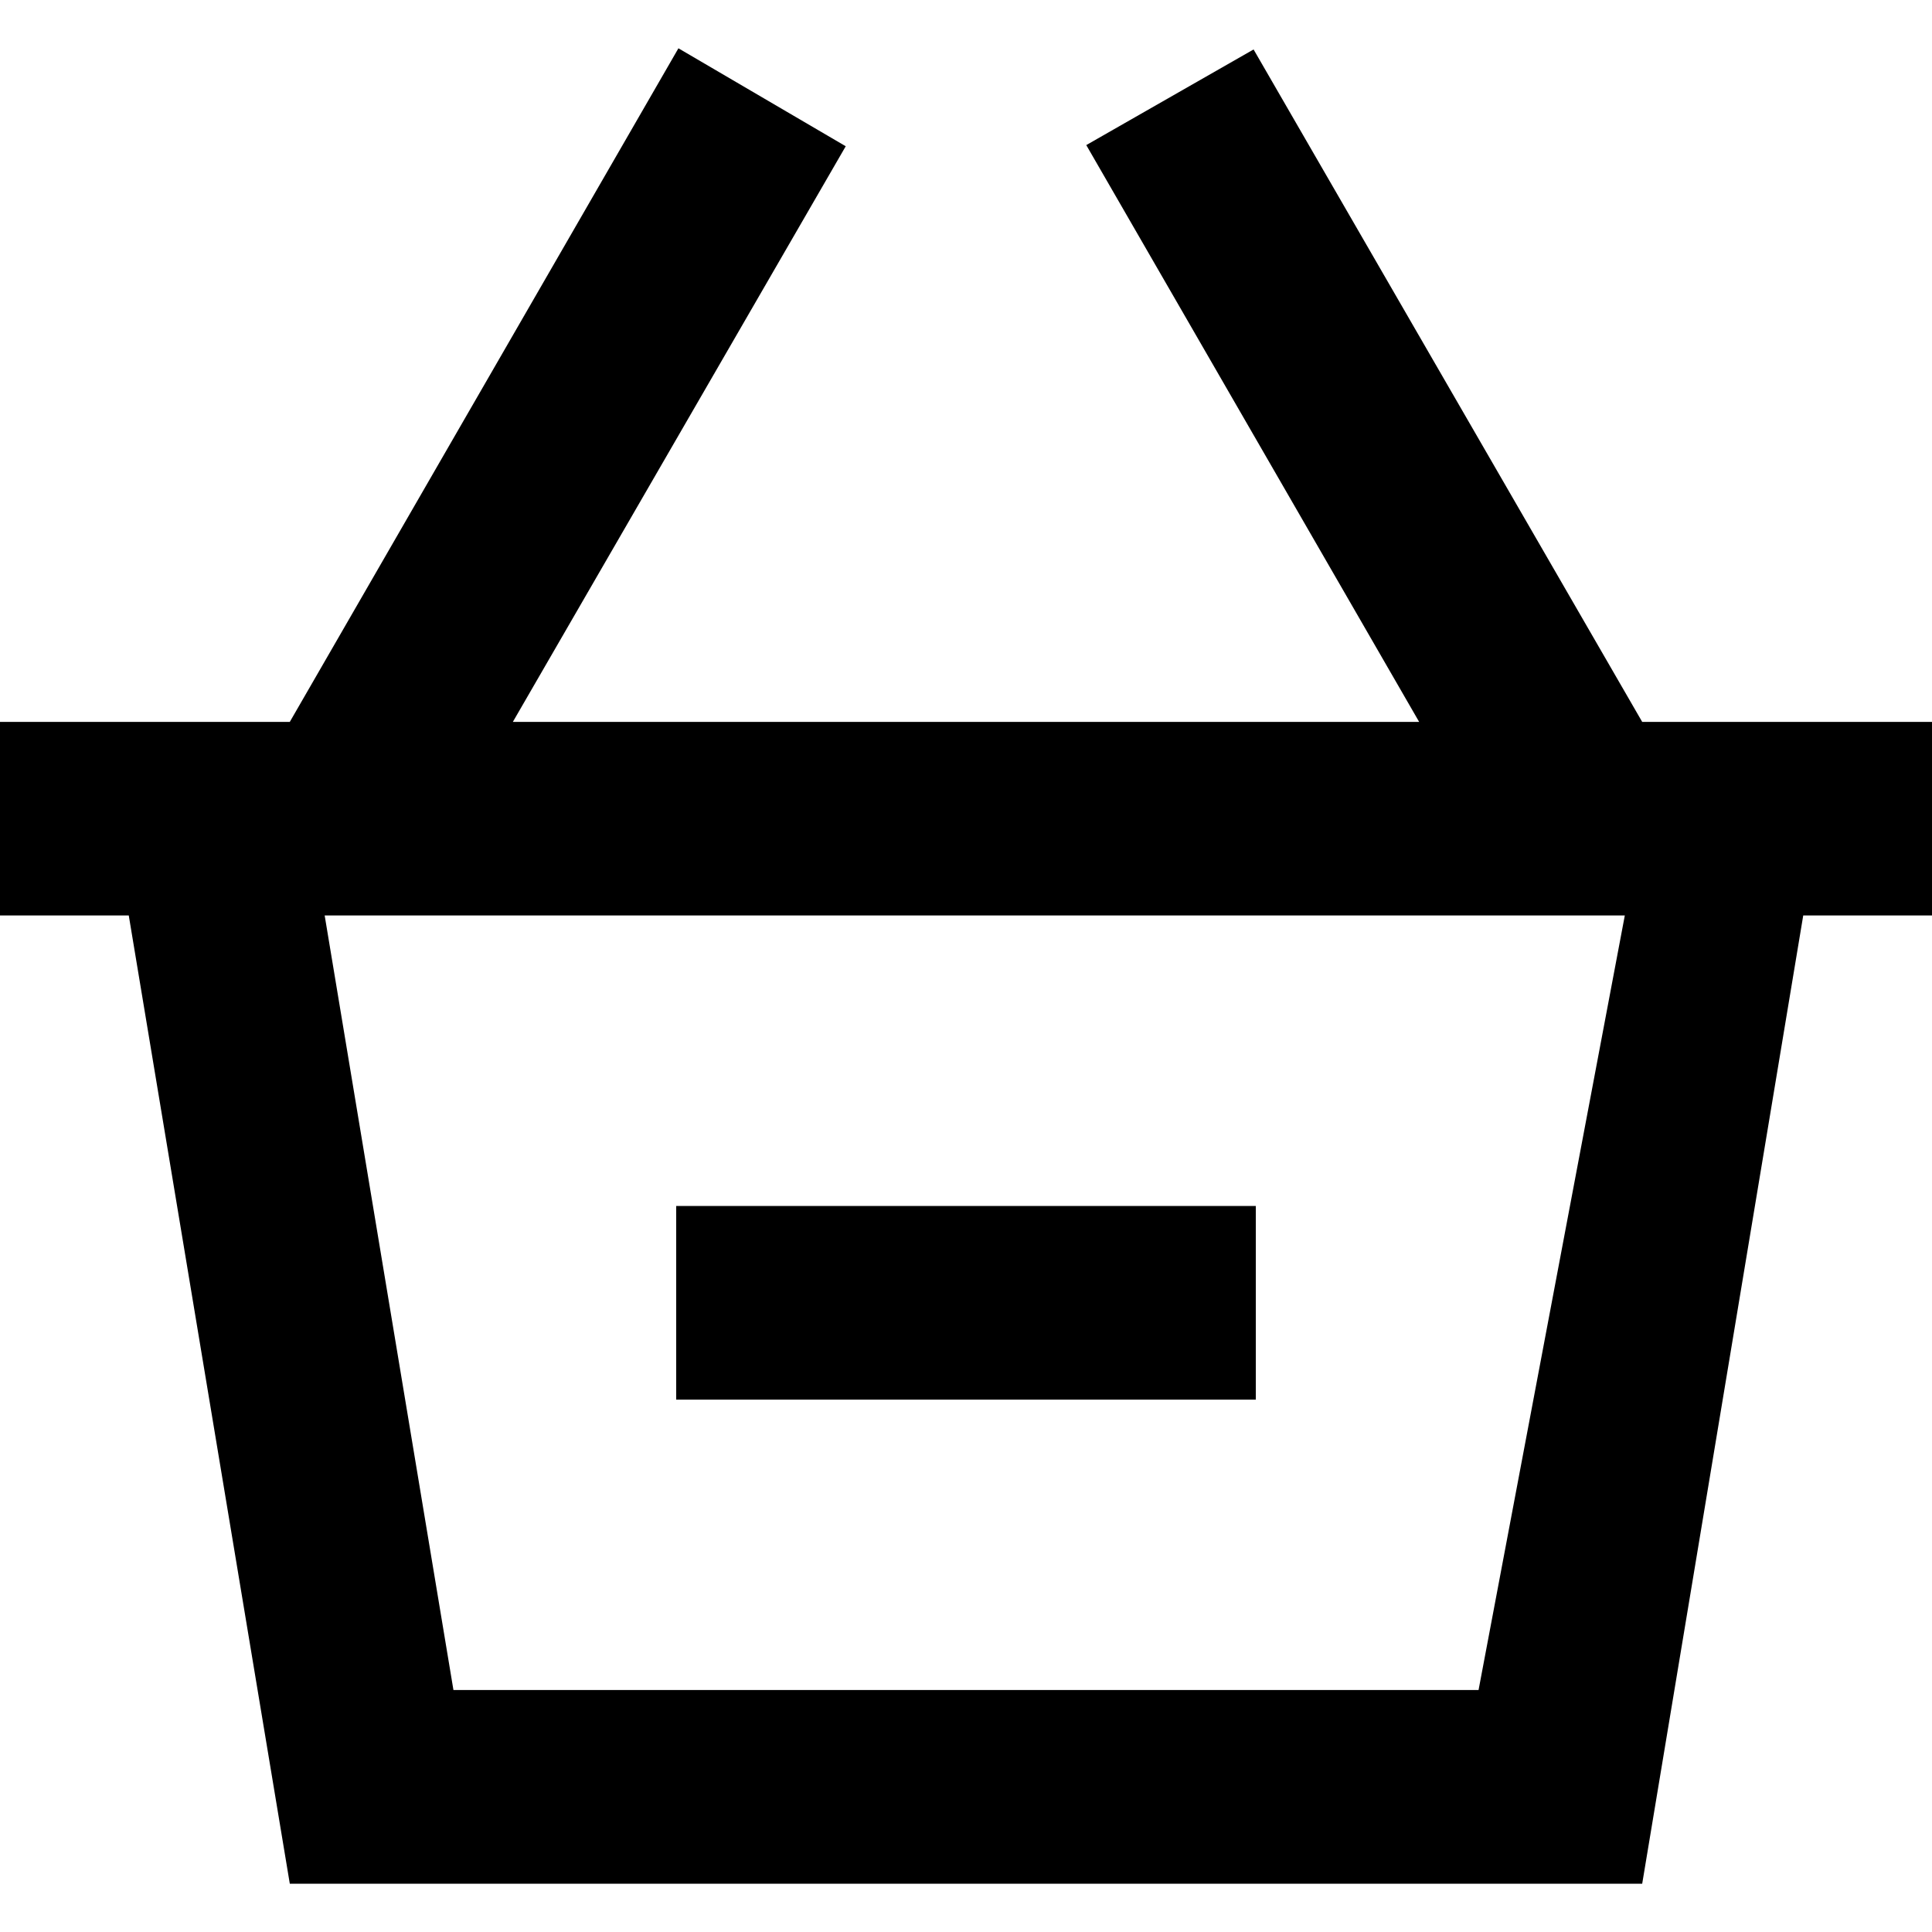
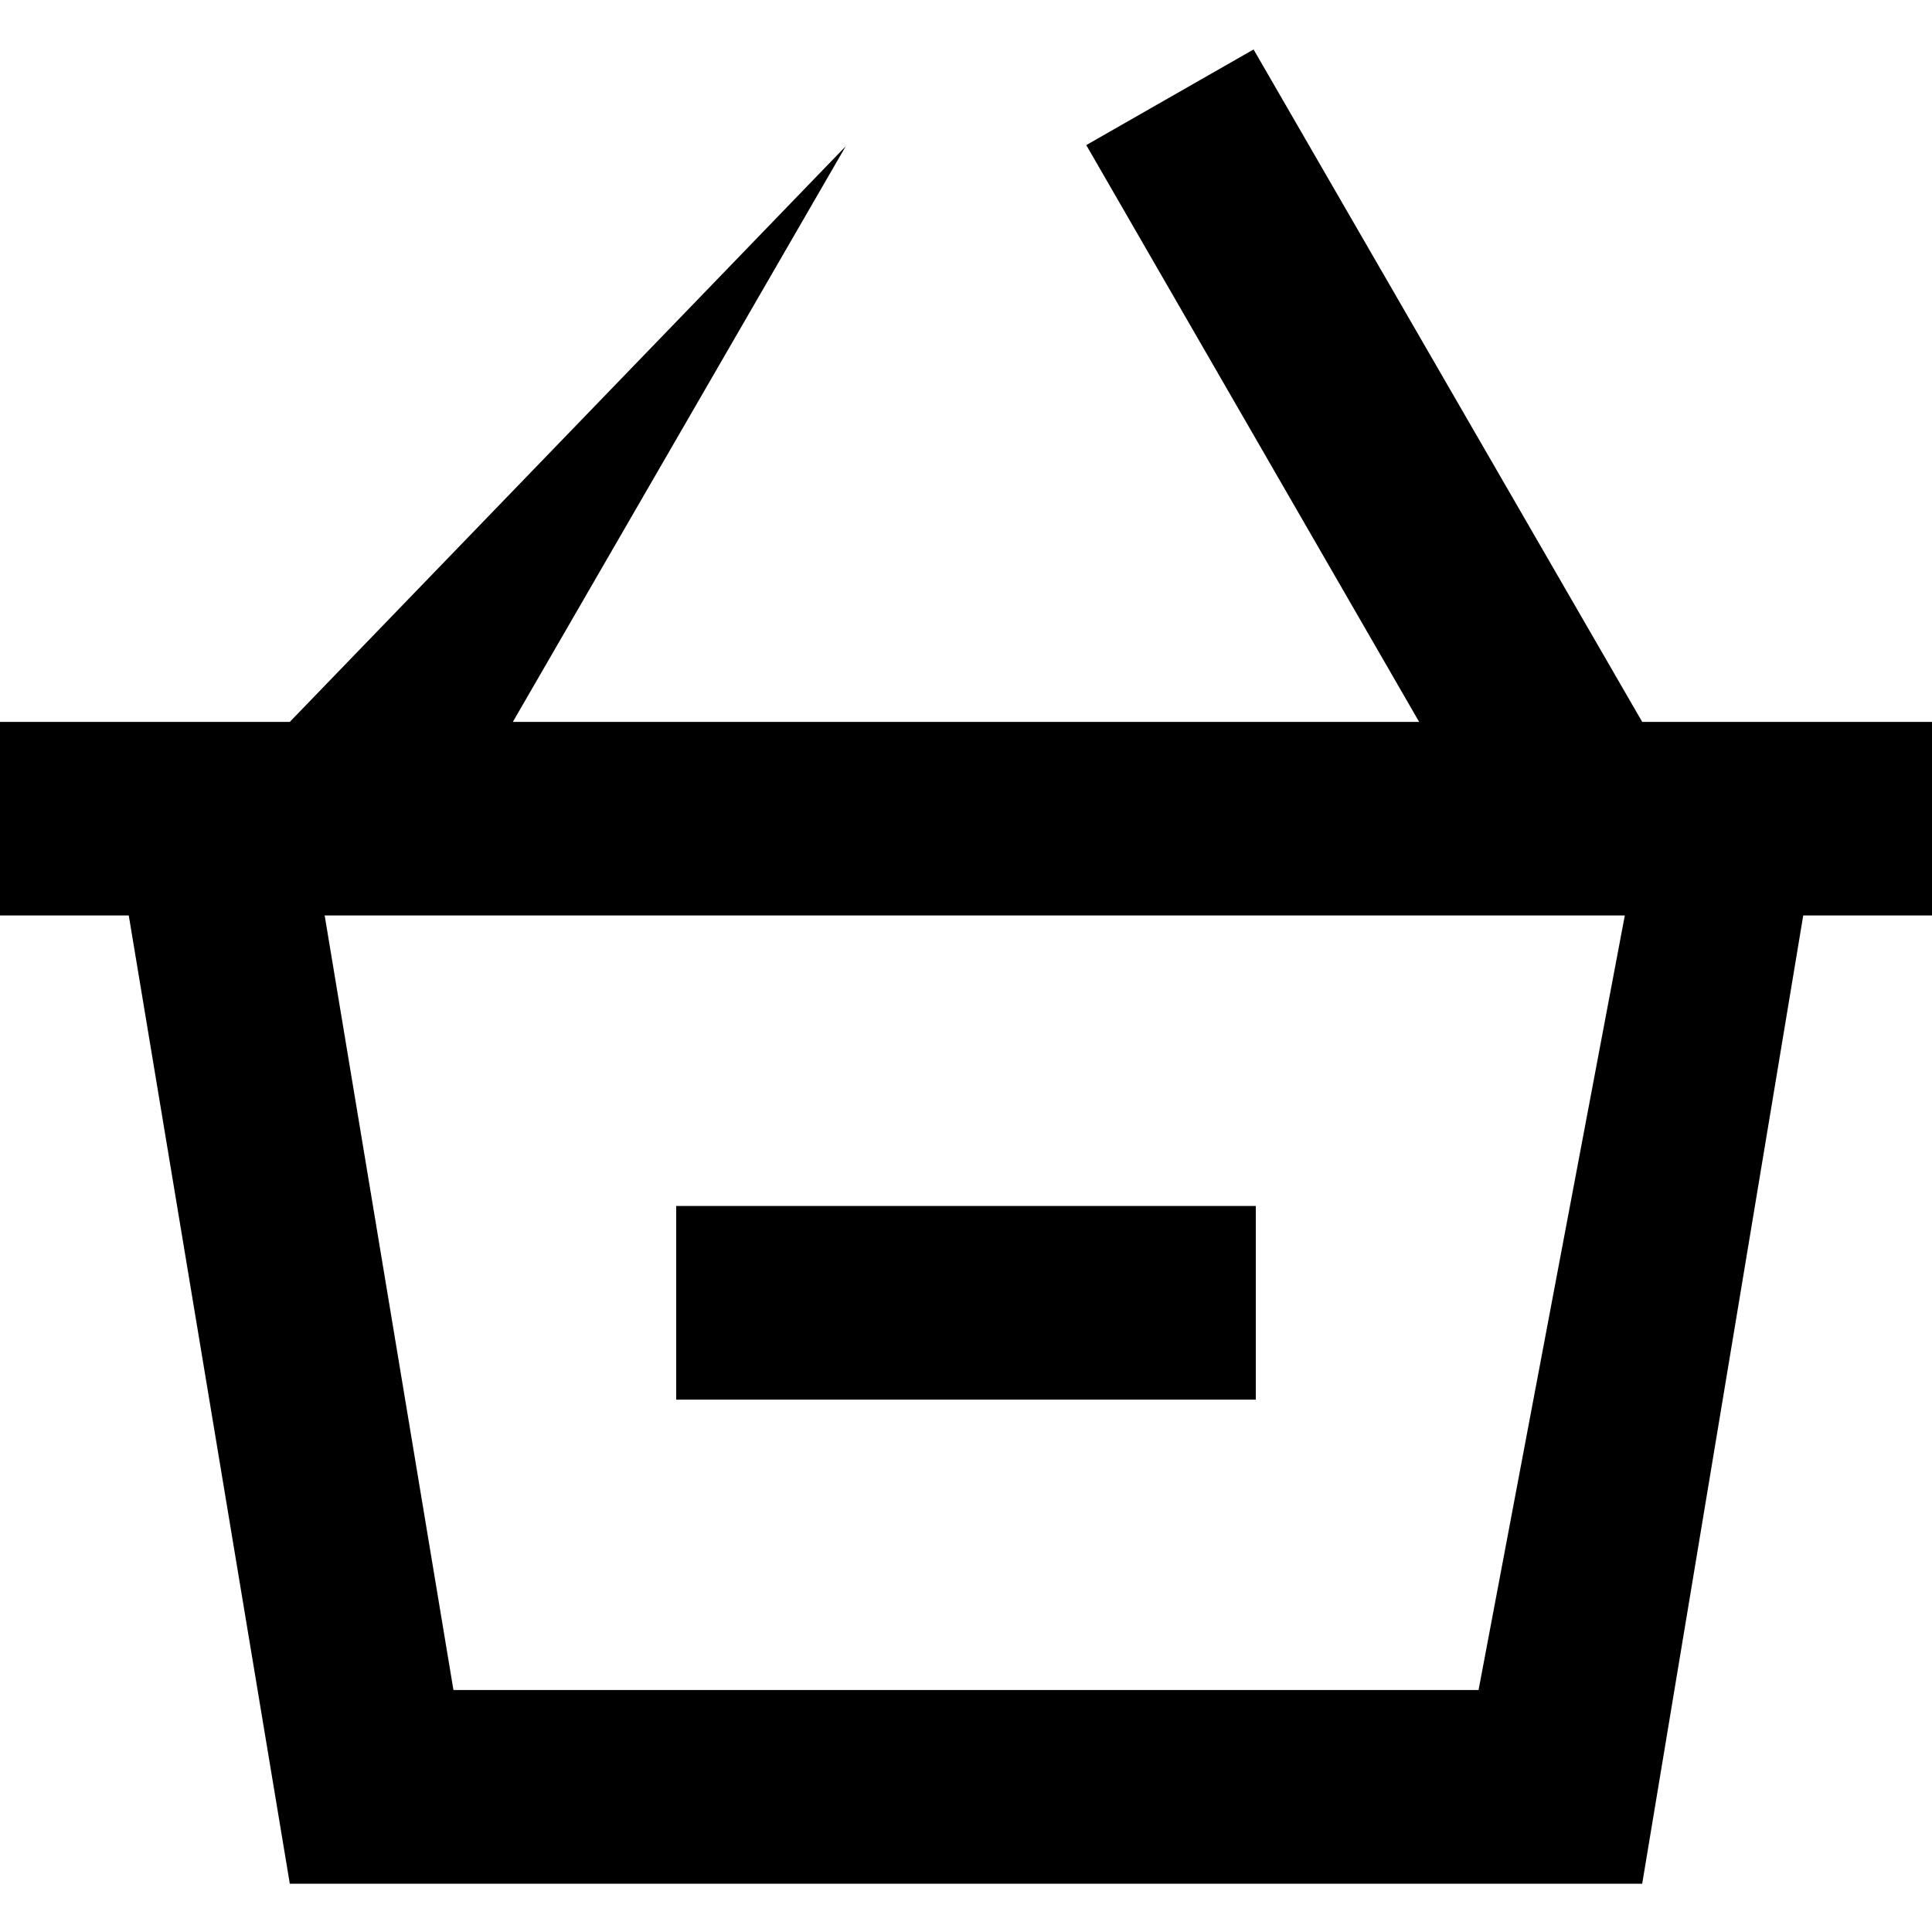
<svg xmlns="http://www.w3.org/2000/svg" width="800px" height="800px" viewBox="0 -0.5 20 20" version="1.1">
  <title>shopping_cart_minus [#1133]</title>
  <desc>Created with Sketch.</desc>
  <defs>

</defs>
  <g id="Page-1" stroke="none" stroke-width="1" fill="none" fill-rule="evenodd">
    <g id="Dribbble-Light-Preview" transform="translate(-300, -3120)" fill="#000000">
      <g id="icons" transform="translate(56, 160)">
-         <path d="M251,2973.989 L257,2973.989 L257,2971.984 L251,2971.984 L251,2973.989 Z M259.306,2976.995 L248.694,2976.995 L247.361,2968.977 L260.82,2968.977 L259.306,2976.995 Z M261,2966.973 L256.977,2960.012 L255.245,2961.002 L258.691,2966.973 L249.309,2966.973 L252.755,2961.014 L251.023,2960 L247,2966.973 L244,2966.973 L244,2968.977 L245.333,2968.977 L247,2979 L261,2979 L262.667,2968.977 L264,2968.977 L264,2966.973 L261,2966.973 Z" id="shopping_cart_minus-[#1133]">
+         <path d="M251,2973.989 L257,2973.989 L257,2971.984 L251,2971.984 L251,2973.989 Z M259.306,2976.995 L248.694,2976.995 L247.361,2968.977 L260.82,2968.977 L259.306,2976.995 Z M261,2966.973 L256.977,2960.012 L255.245,2961.002 L258.691,2966.973 L249.309,2966.973 L252.755,2961.014 L247,2966.973 L244,2966.973 L244,2968.977 L245.333,2968.977 L247,2979 L261,2979 L262.667,2968.977 L264,2968.977 L264,2966.973 L261,2966.973 Z" id="shopping_cart_minus-[#1133]">

</path>
      </g>
    </g>
  </g>
</svg>